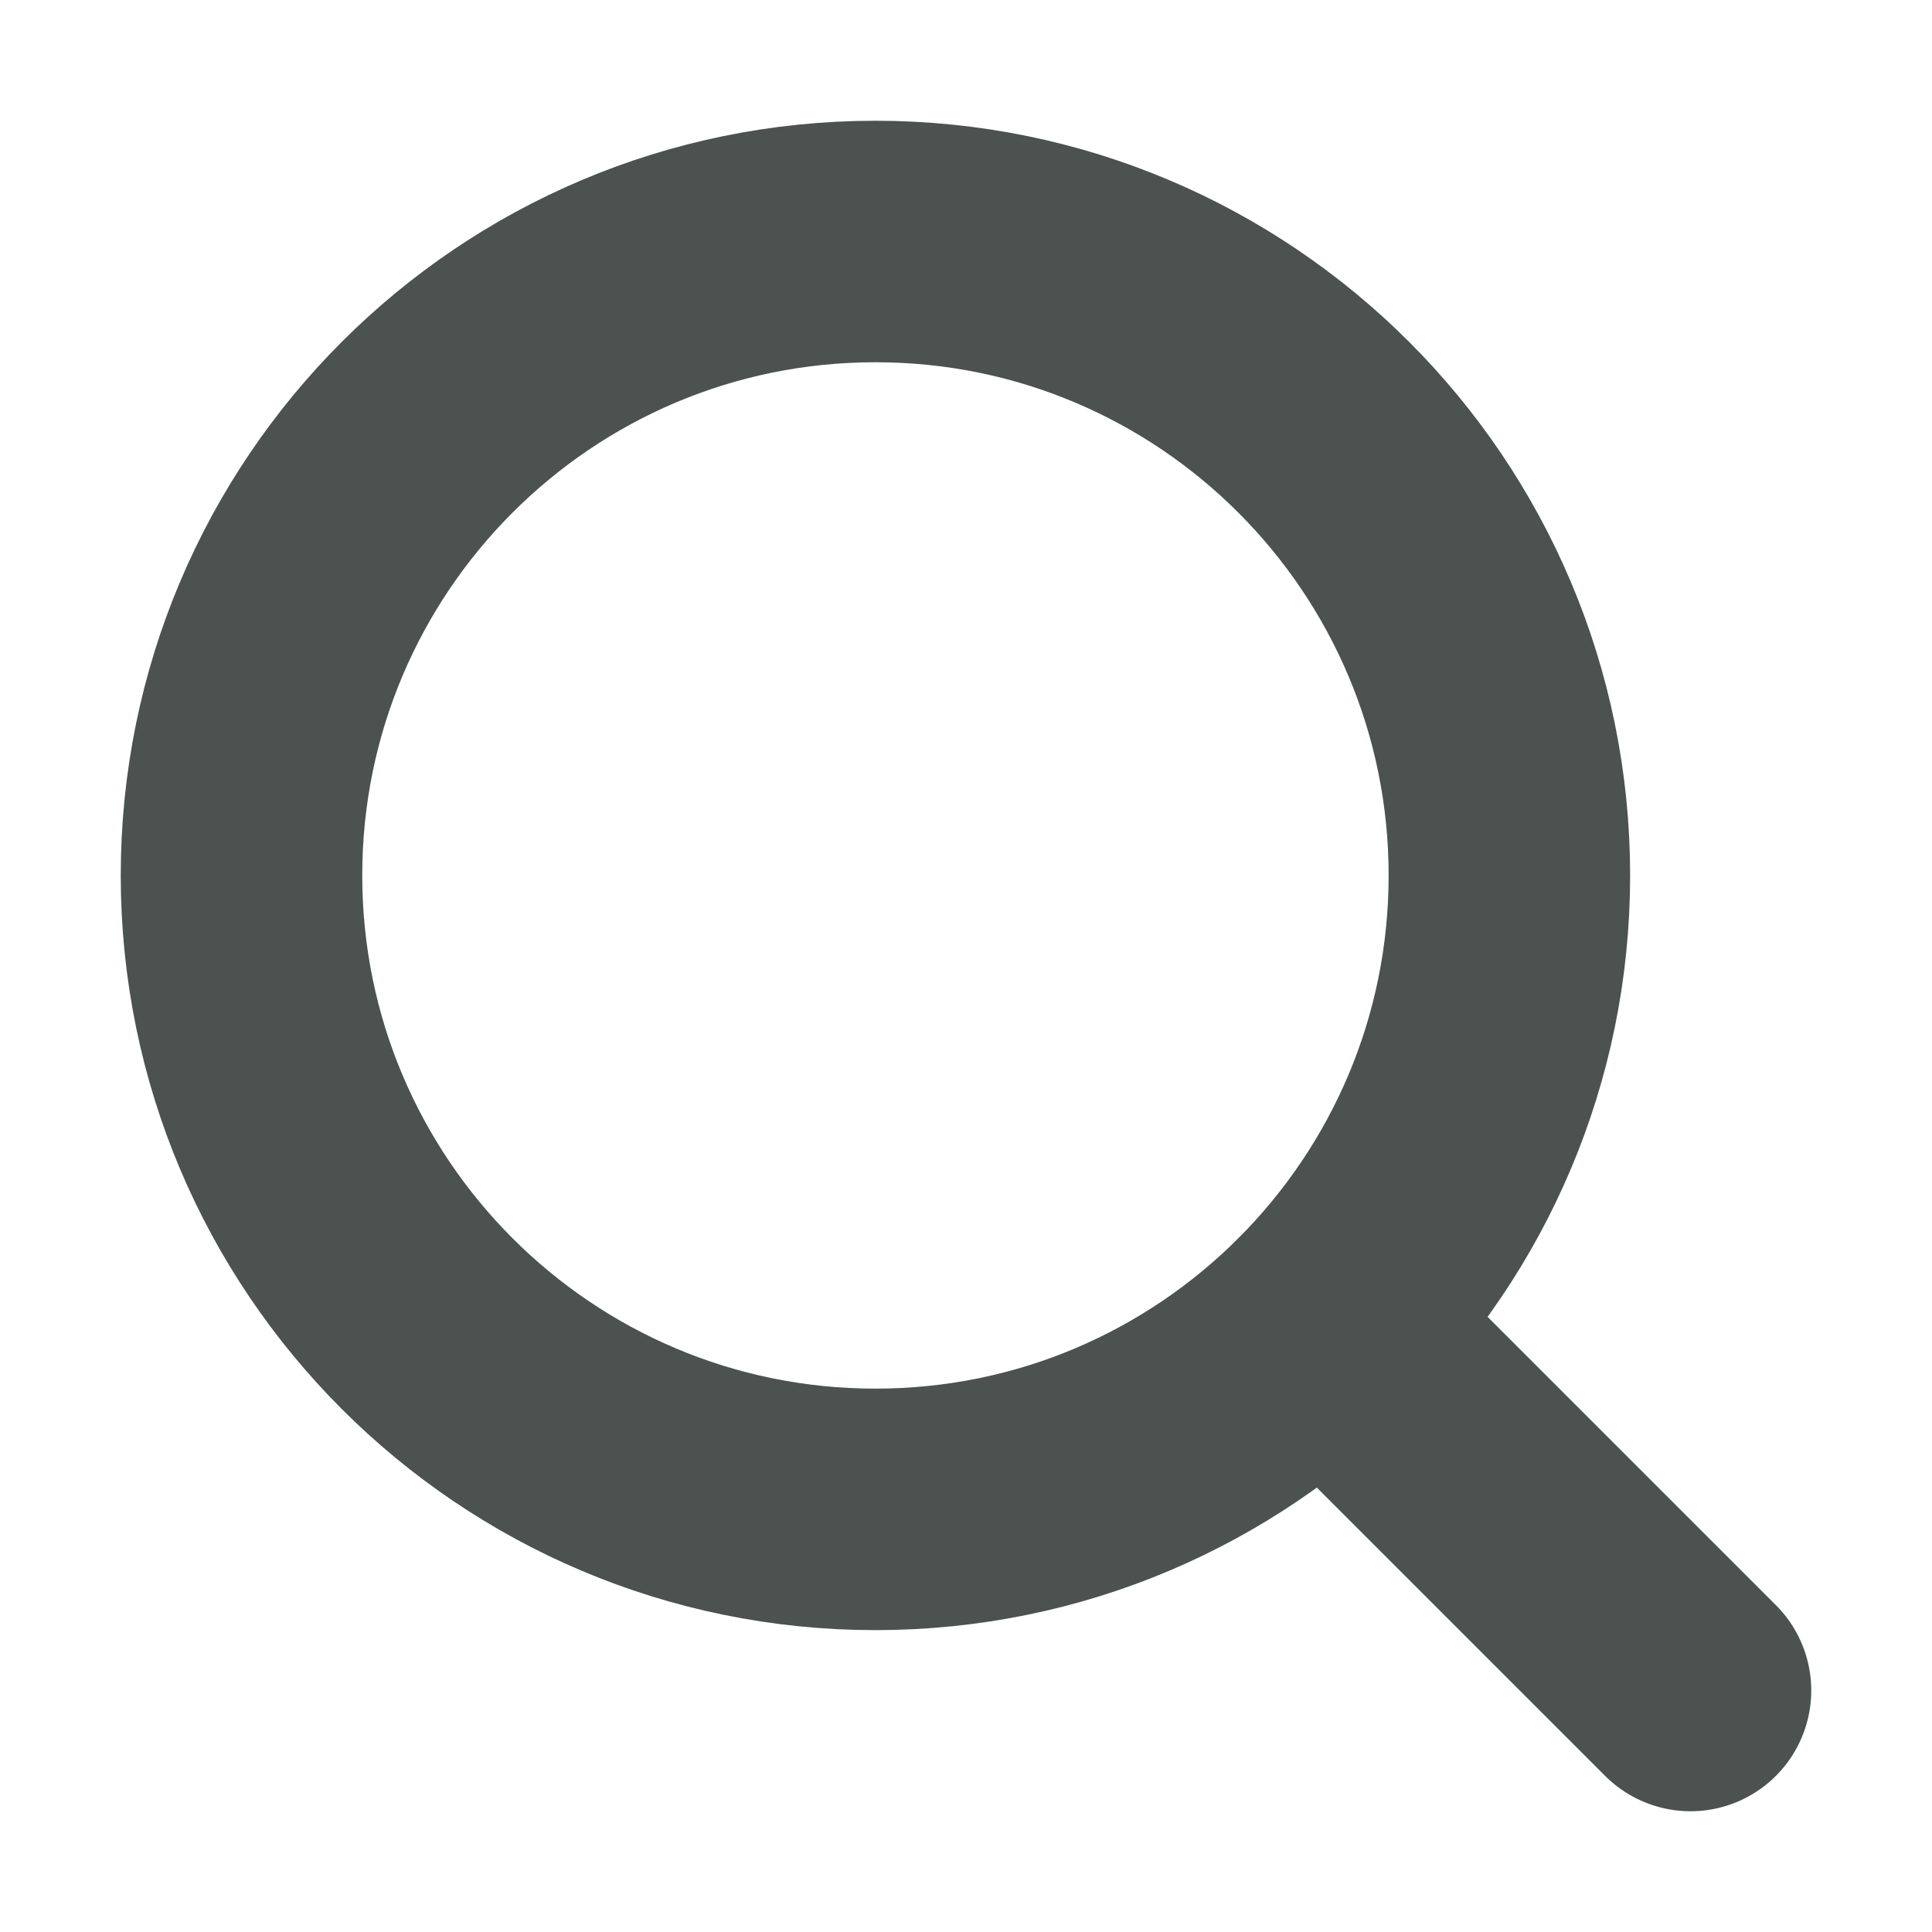
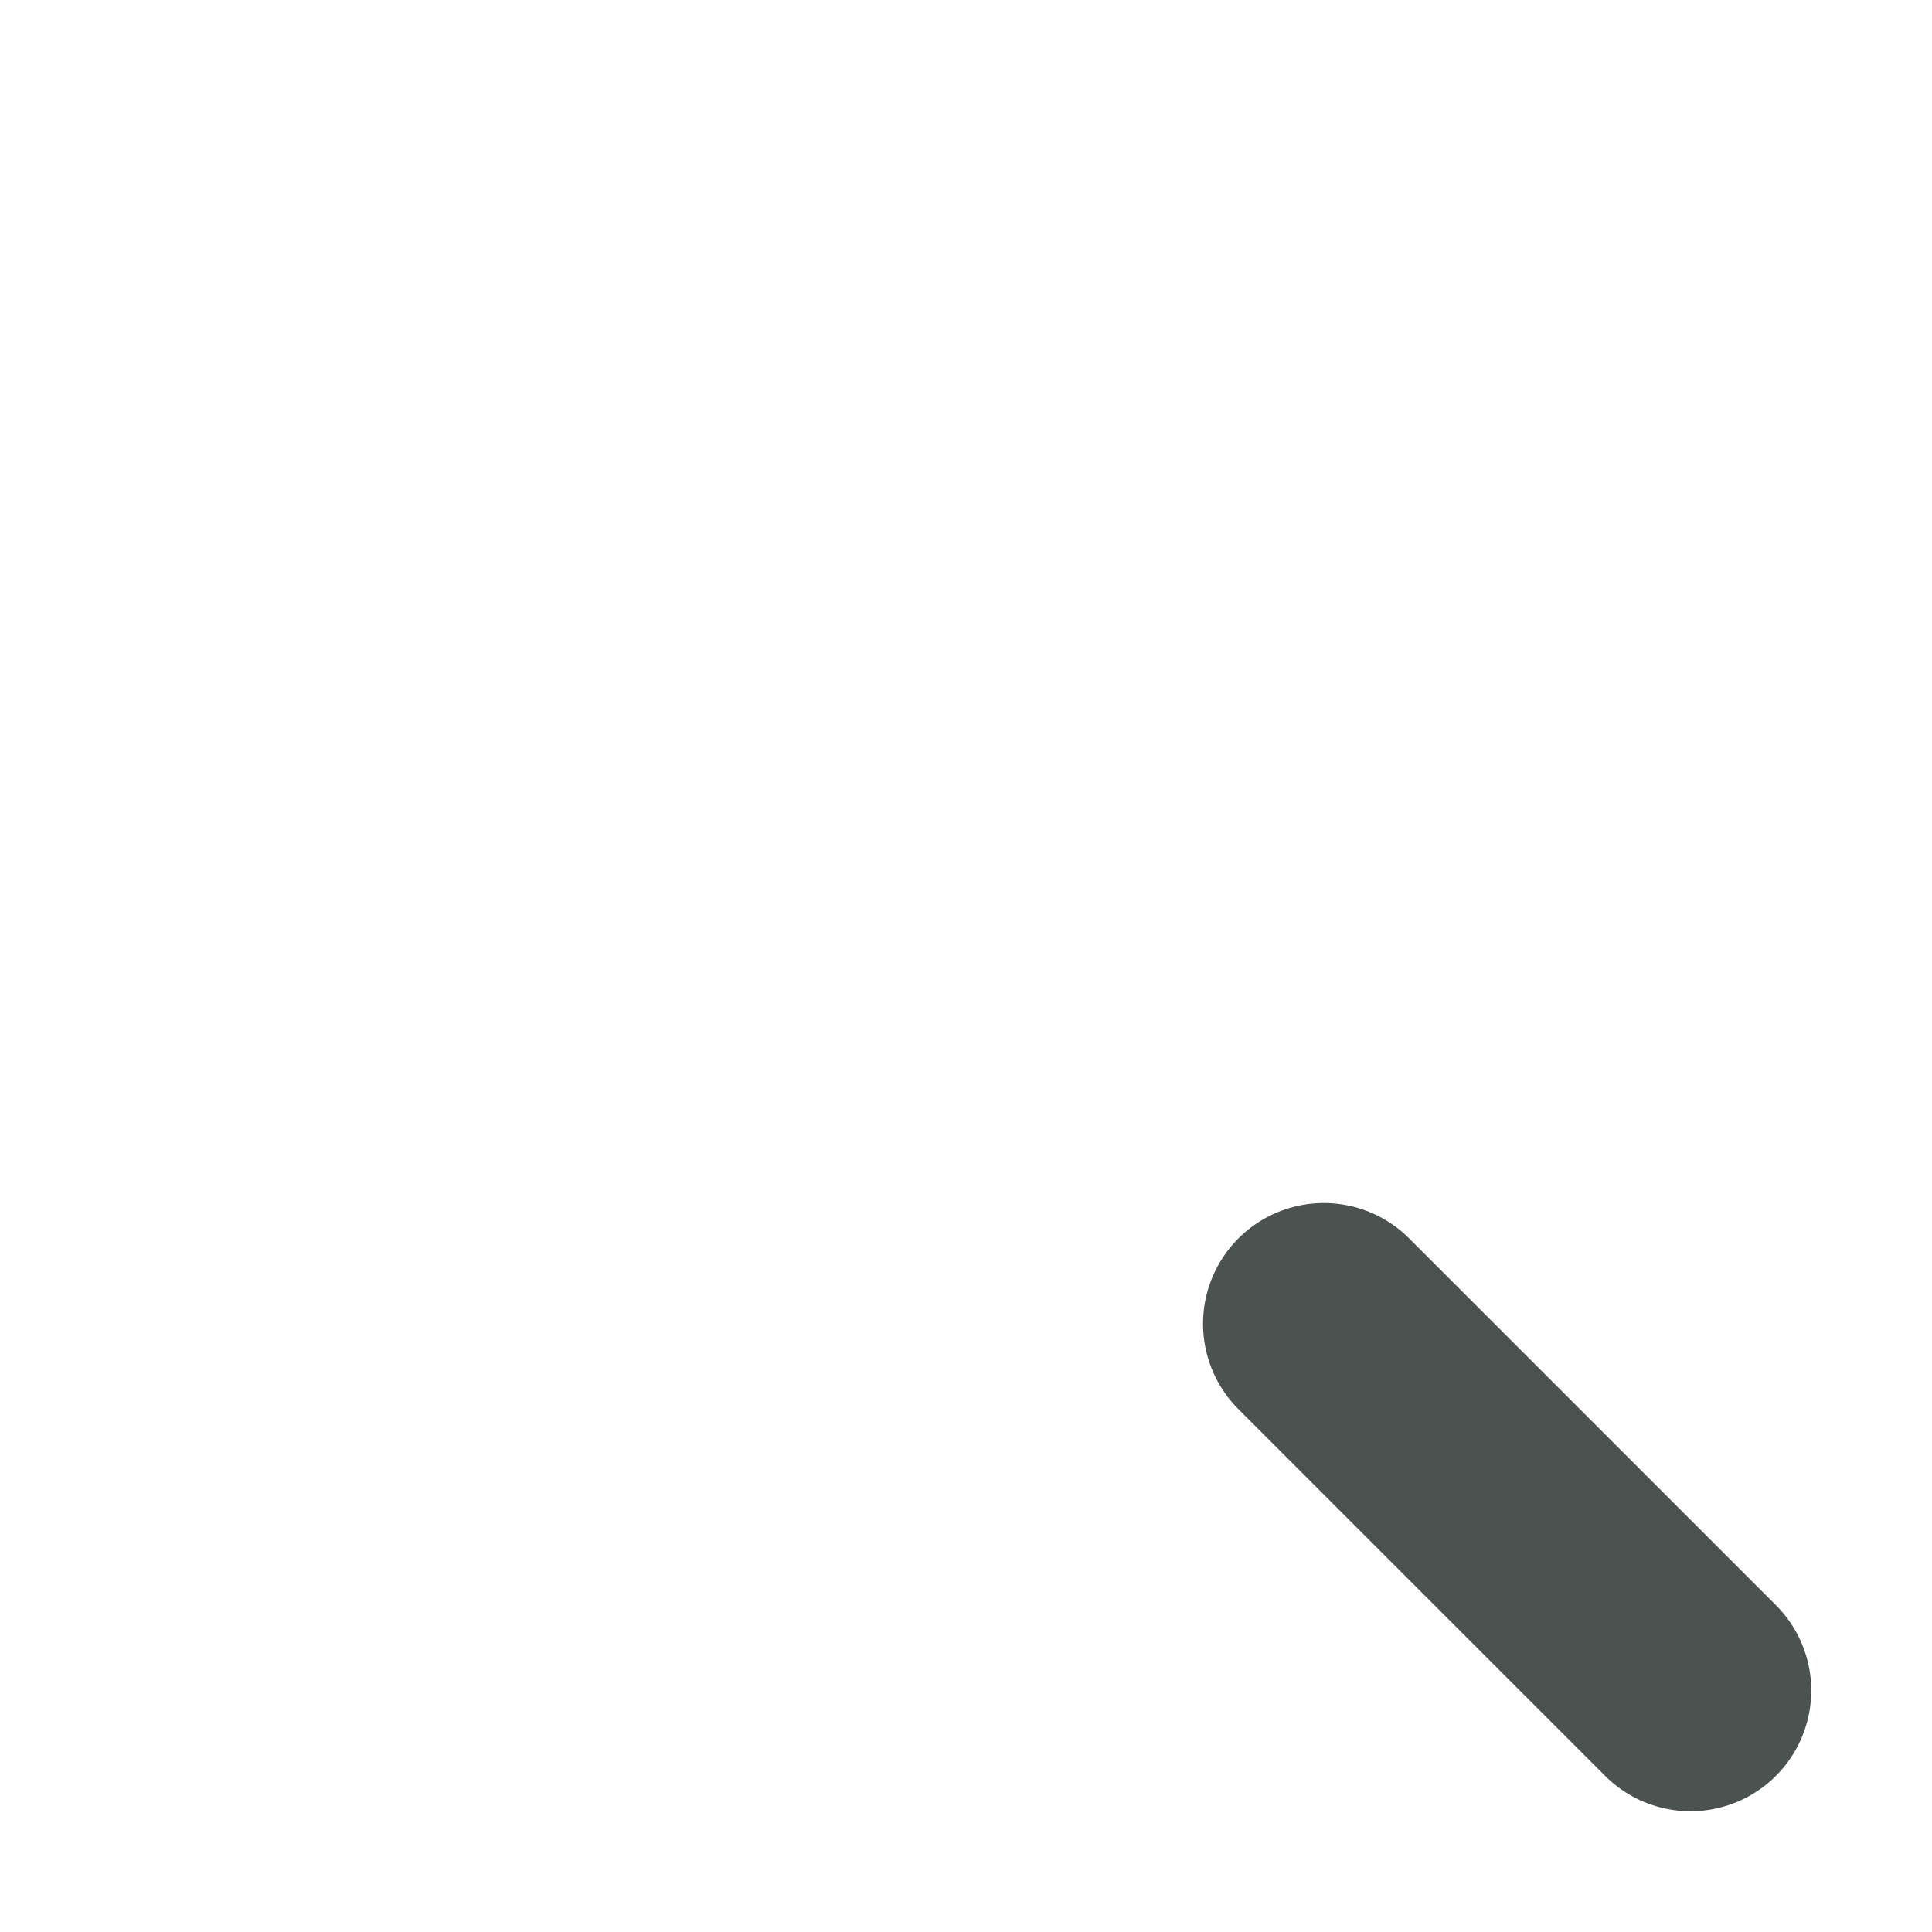
<svg xmlns="http://www.w3.org/2000/svg" width="16" height="16" viewBox="0 0 16 16" fill="none">
-   <path d="M7.25 12.5C10.149 12.5 12.5 10.149 12.5 7.25C12.5 4.351 10.149 2 7.25 2C4.351 2 2 4.351 2 7.25C2 10.149 4.351 12.5 7.25 12.5Z" stroke="#4B5250" stroke-width="2" stroke-linecap="round" stroke-linejoin="round" />
  <path d="M10.963 10.963L14 14" stroke="#4B5250" stroke-width="2" stroke-linecap="round" stroke-linejoin="round" />
</svg>